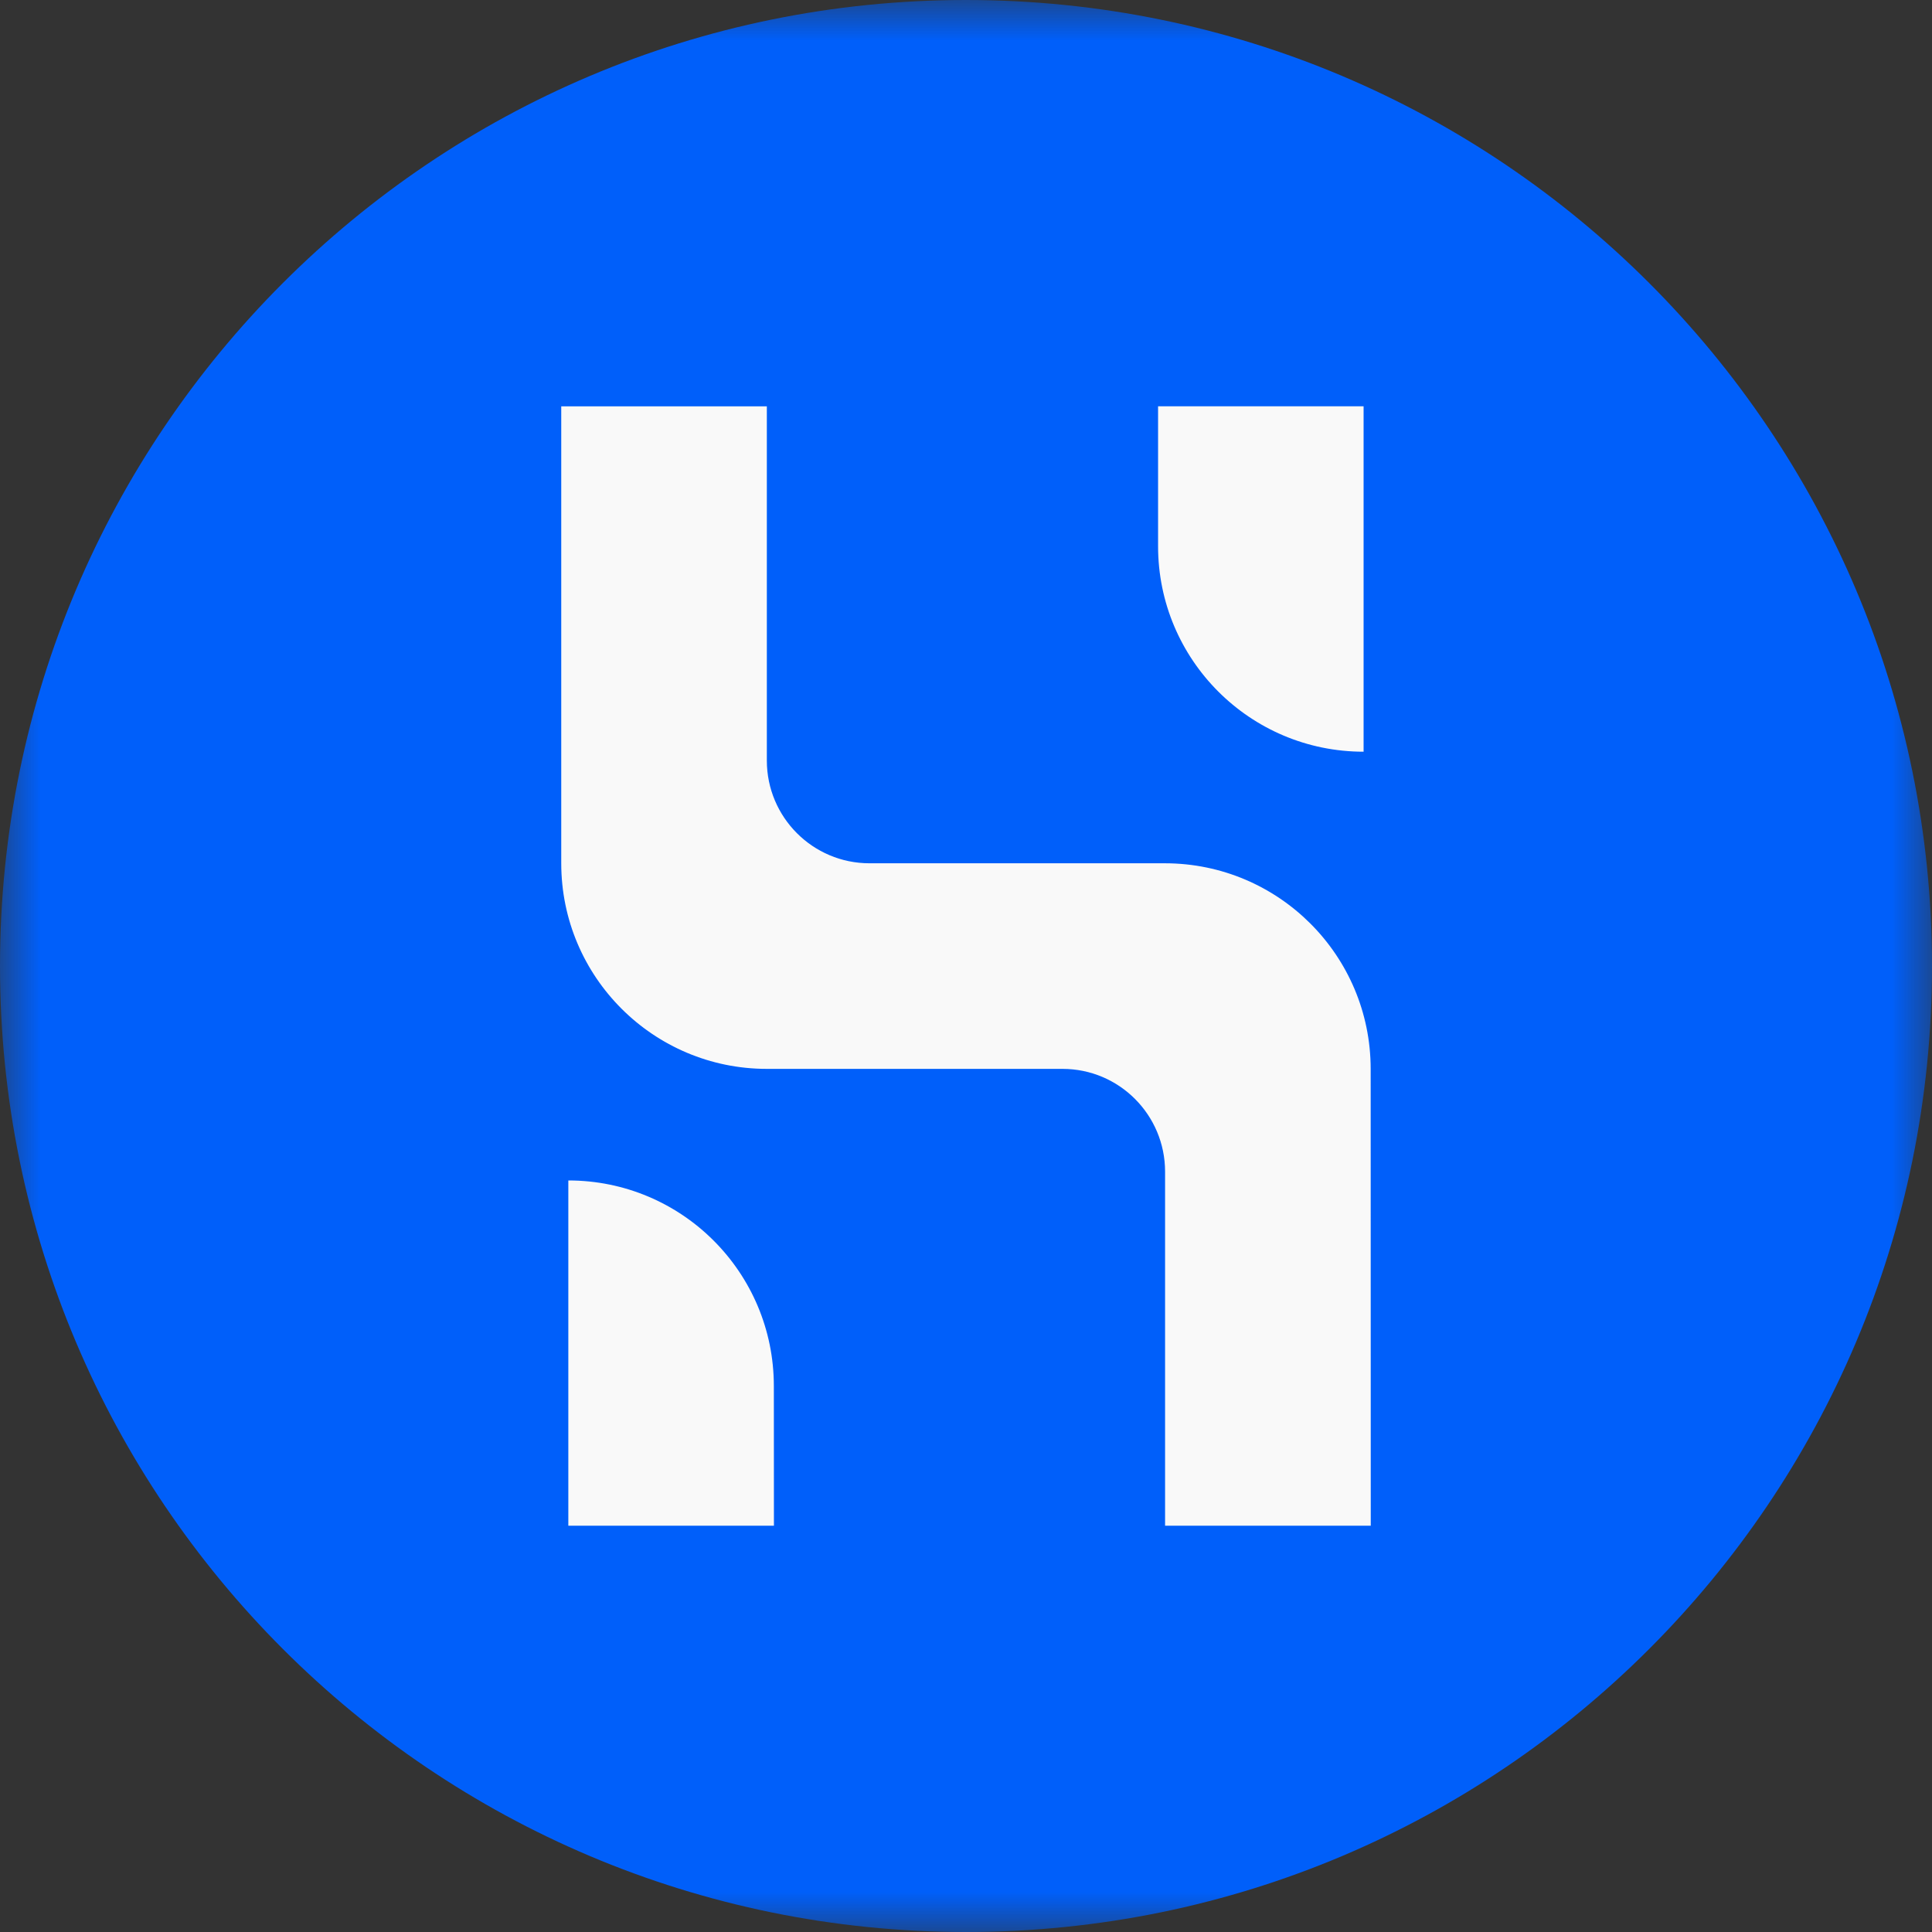
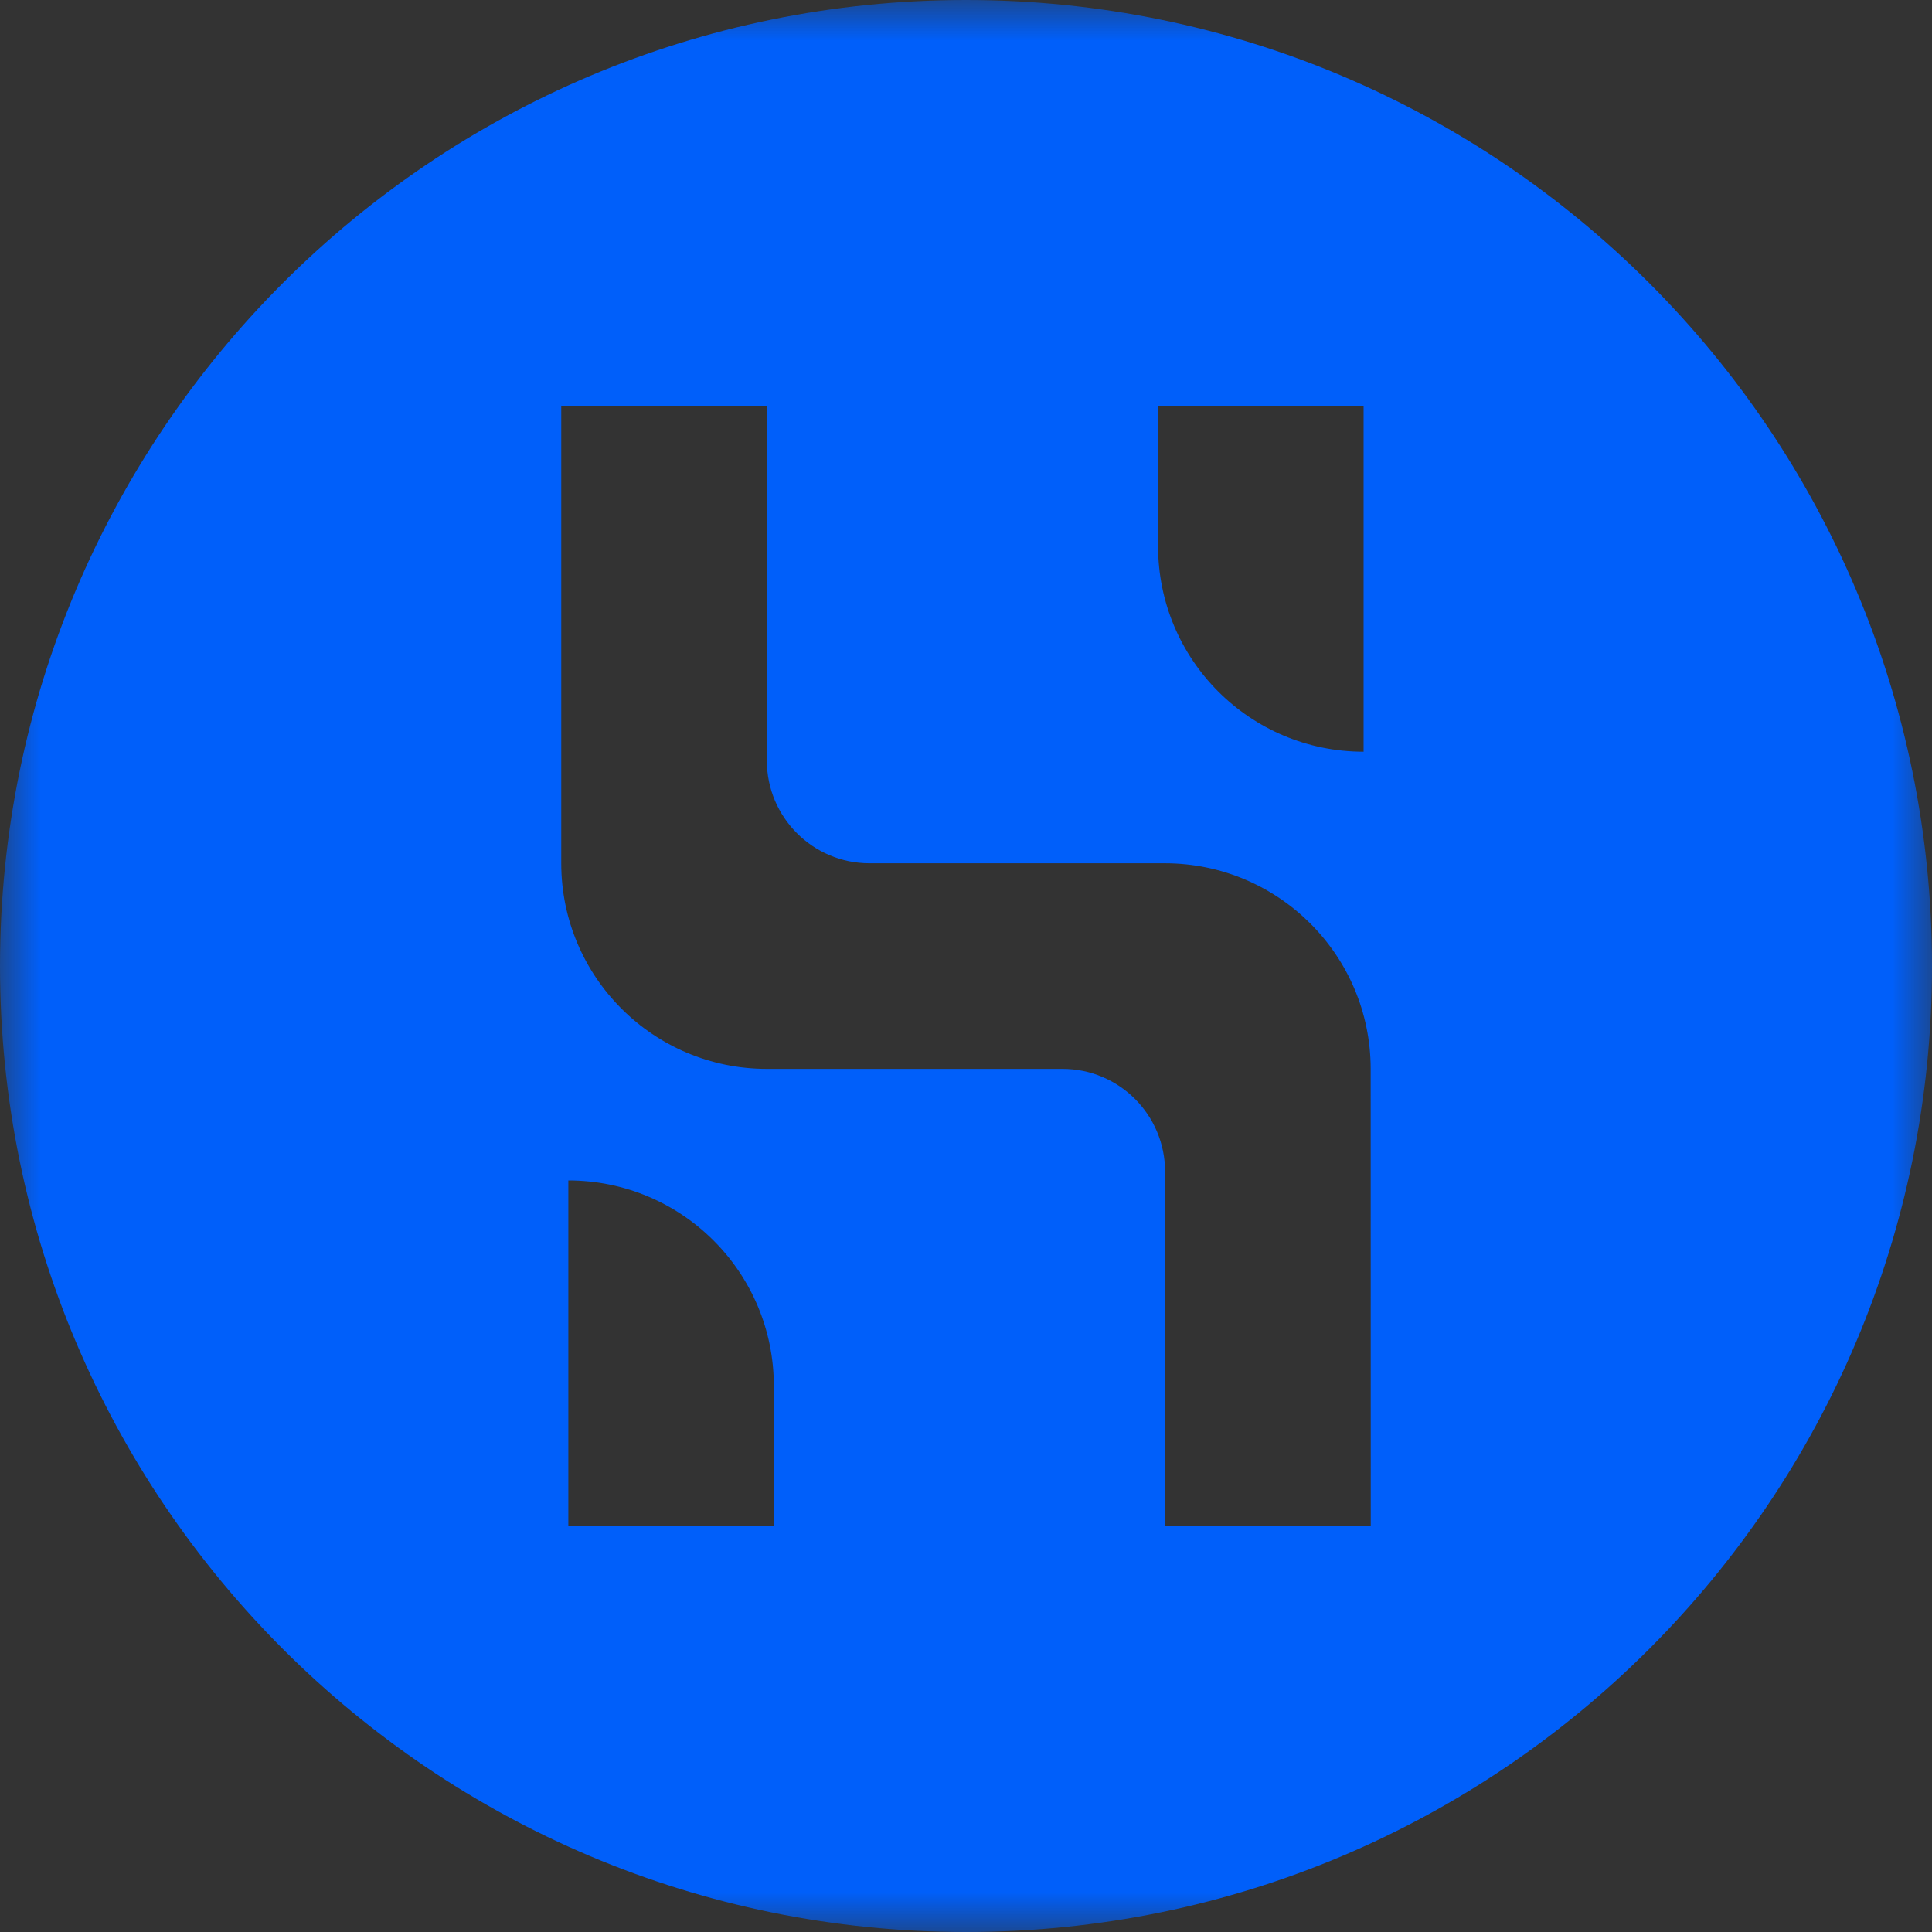
<svg xmlns="http://www.w3.org/2000/svg" width="24" height="24" viewBox="0 0 24 24" fill="none">
  <rect x="0" y="0" width="24" height="24" fill="#333333" stroke="none" />
-   <path fill-rule="evenodd" clip-rule="evenodd" d="M3.37 11.082L7.058 2.313L17.537 3.521L19.682 9.992L18.61 18.944C17.068 20.599 16.084 21.426 15.659 21.426C15.234 21.426 12.016 20.839 6.002 19.666L3.371 13.16L3.37 11.082Z" fill="#F9F9F9" />
  <mask id="mask0" style="mask-type:alpha" maskUnits="userSpaceOnUse" x="0" y="0" width="24" height="24">
    <path fill-rule="evenodd" clip-rule="evenodd" d="M0 0H24V24H0V0Z" fill="white" />
  </mask>
  <g mask="url(#mask0)">
    <path fill-rule="evenodd" clip-rule="evenodd" d="M17.028 18.953H14.473V14.555C14.473 13.85 13.903 13.278 13.199 13.278H13.198H9.526C8.116 13.278 6.972 12.134 6.972 10.724V5.048H9.526V9.448C9.526 10.152 10.097 10.724 10.801 10.724H14.473C15.883 10.726 17.026 11.868 17.027 13.278L17.028 18.953ZM9.614 18.953H7.06V14.664C8.47 14.664 9.613 15.806 9.613 17.218L9.614 18.953ZM14.386 5.047H16.939V9.338C15.528 9.338 14.386 8.195 14.386 6.785V5.047ZM12 0C5.372 0 0 5.374 0 12C0 18.626 5.372 24 12 24C18.628 24 24 18.628 24 12C24 5.372 18.628 0 12 0Z" fill="#005FFA" />
  </g>
</svg>